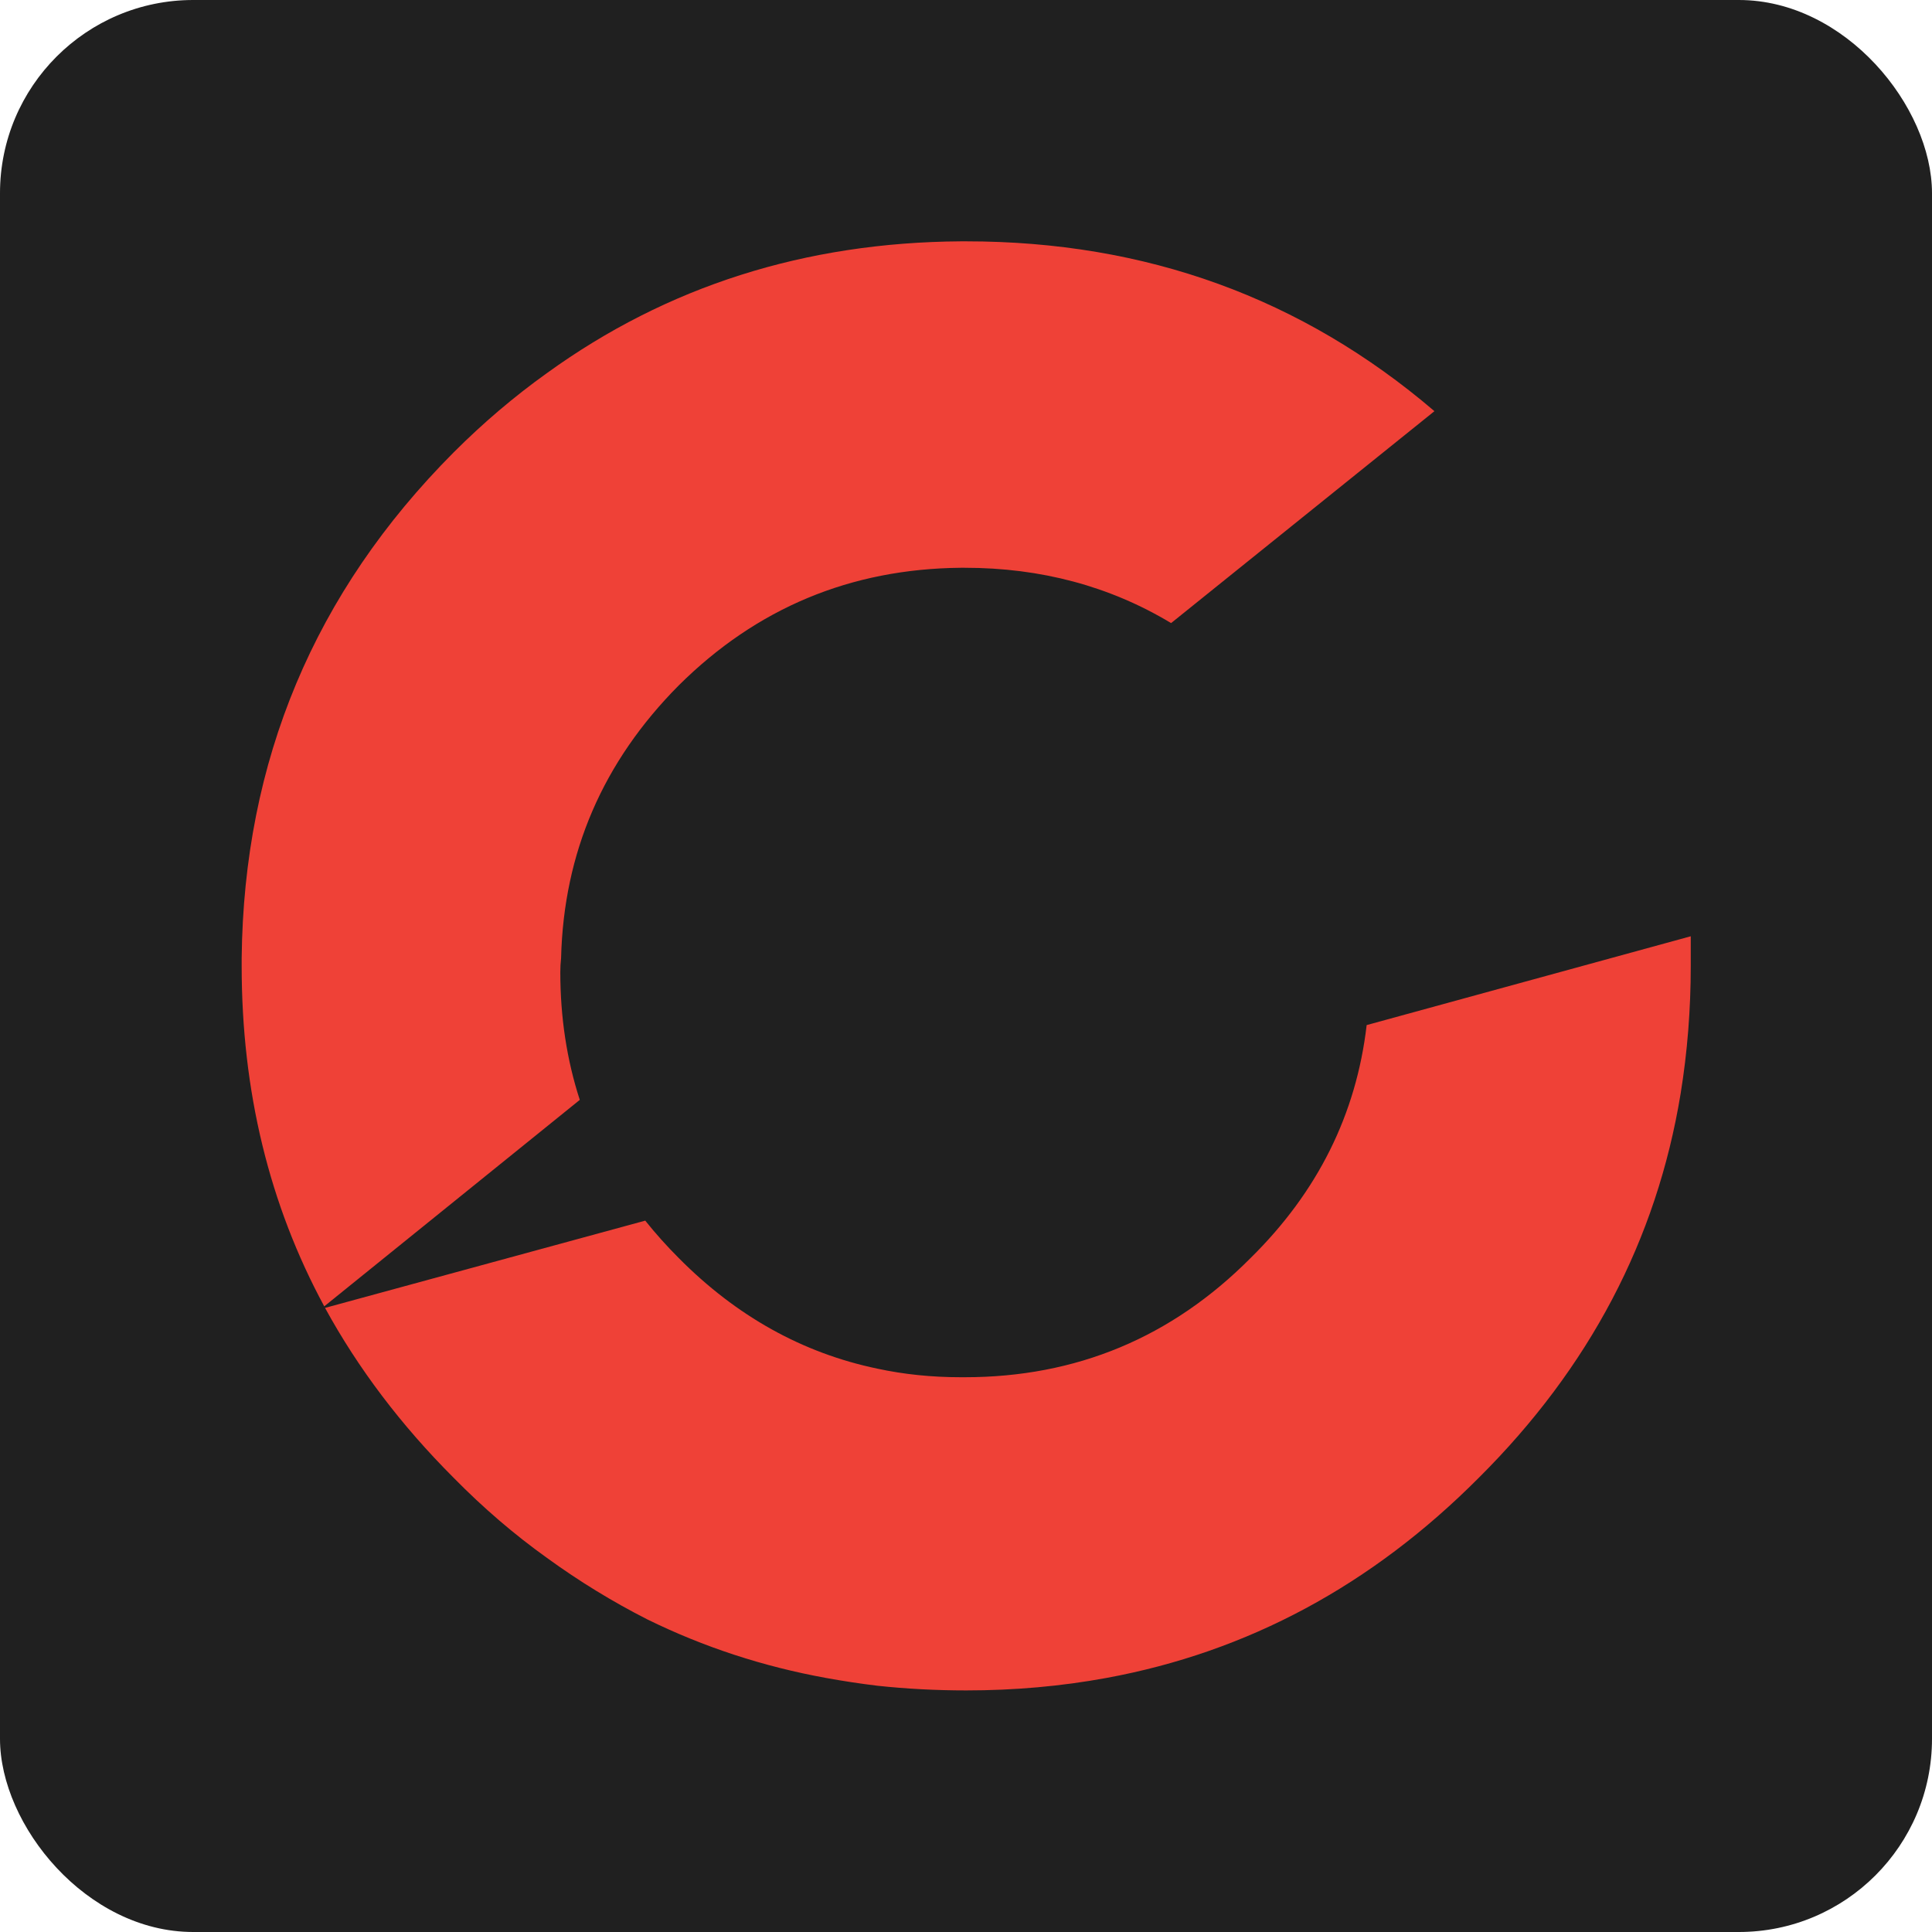
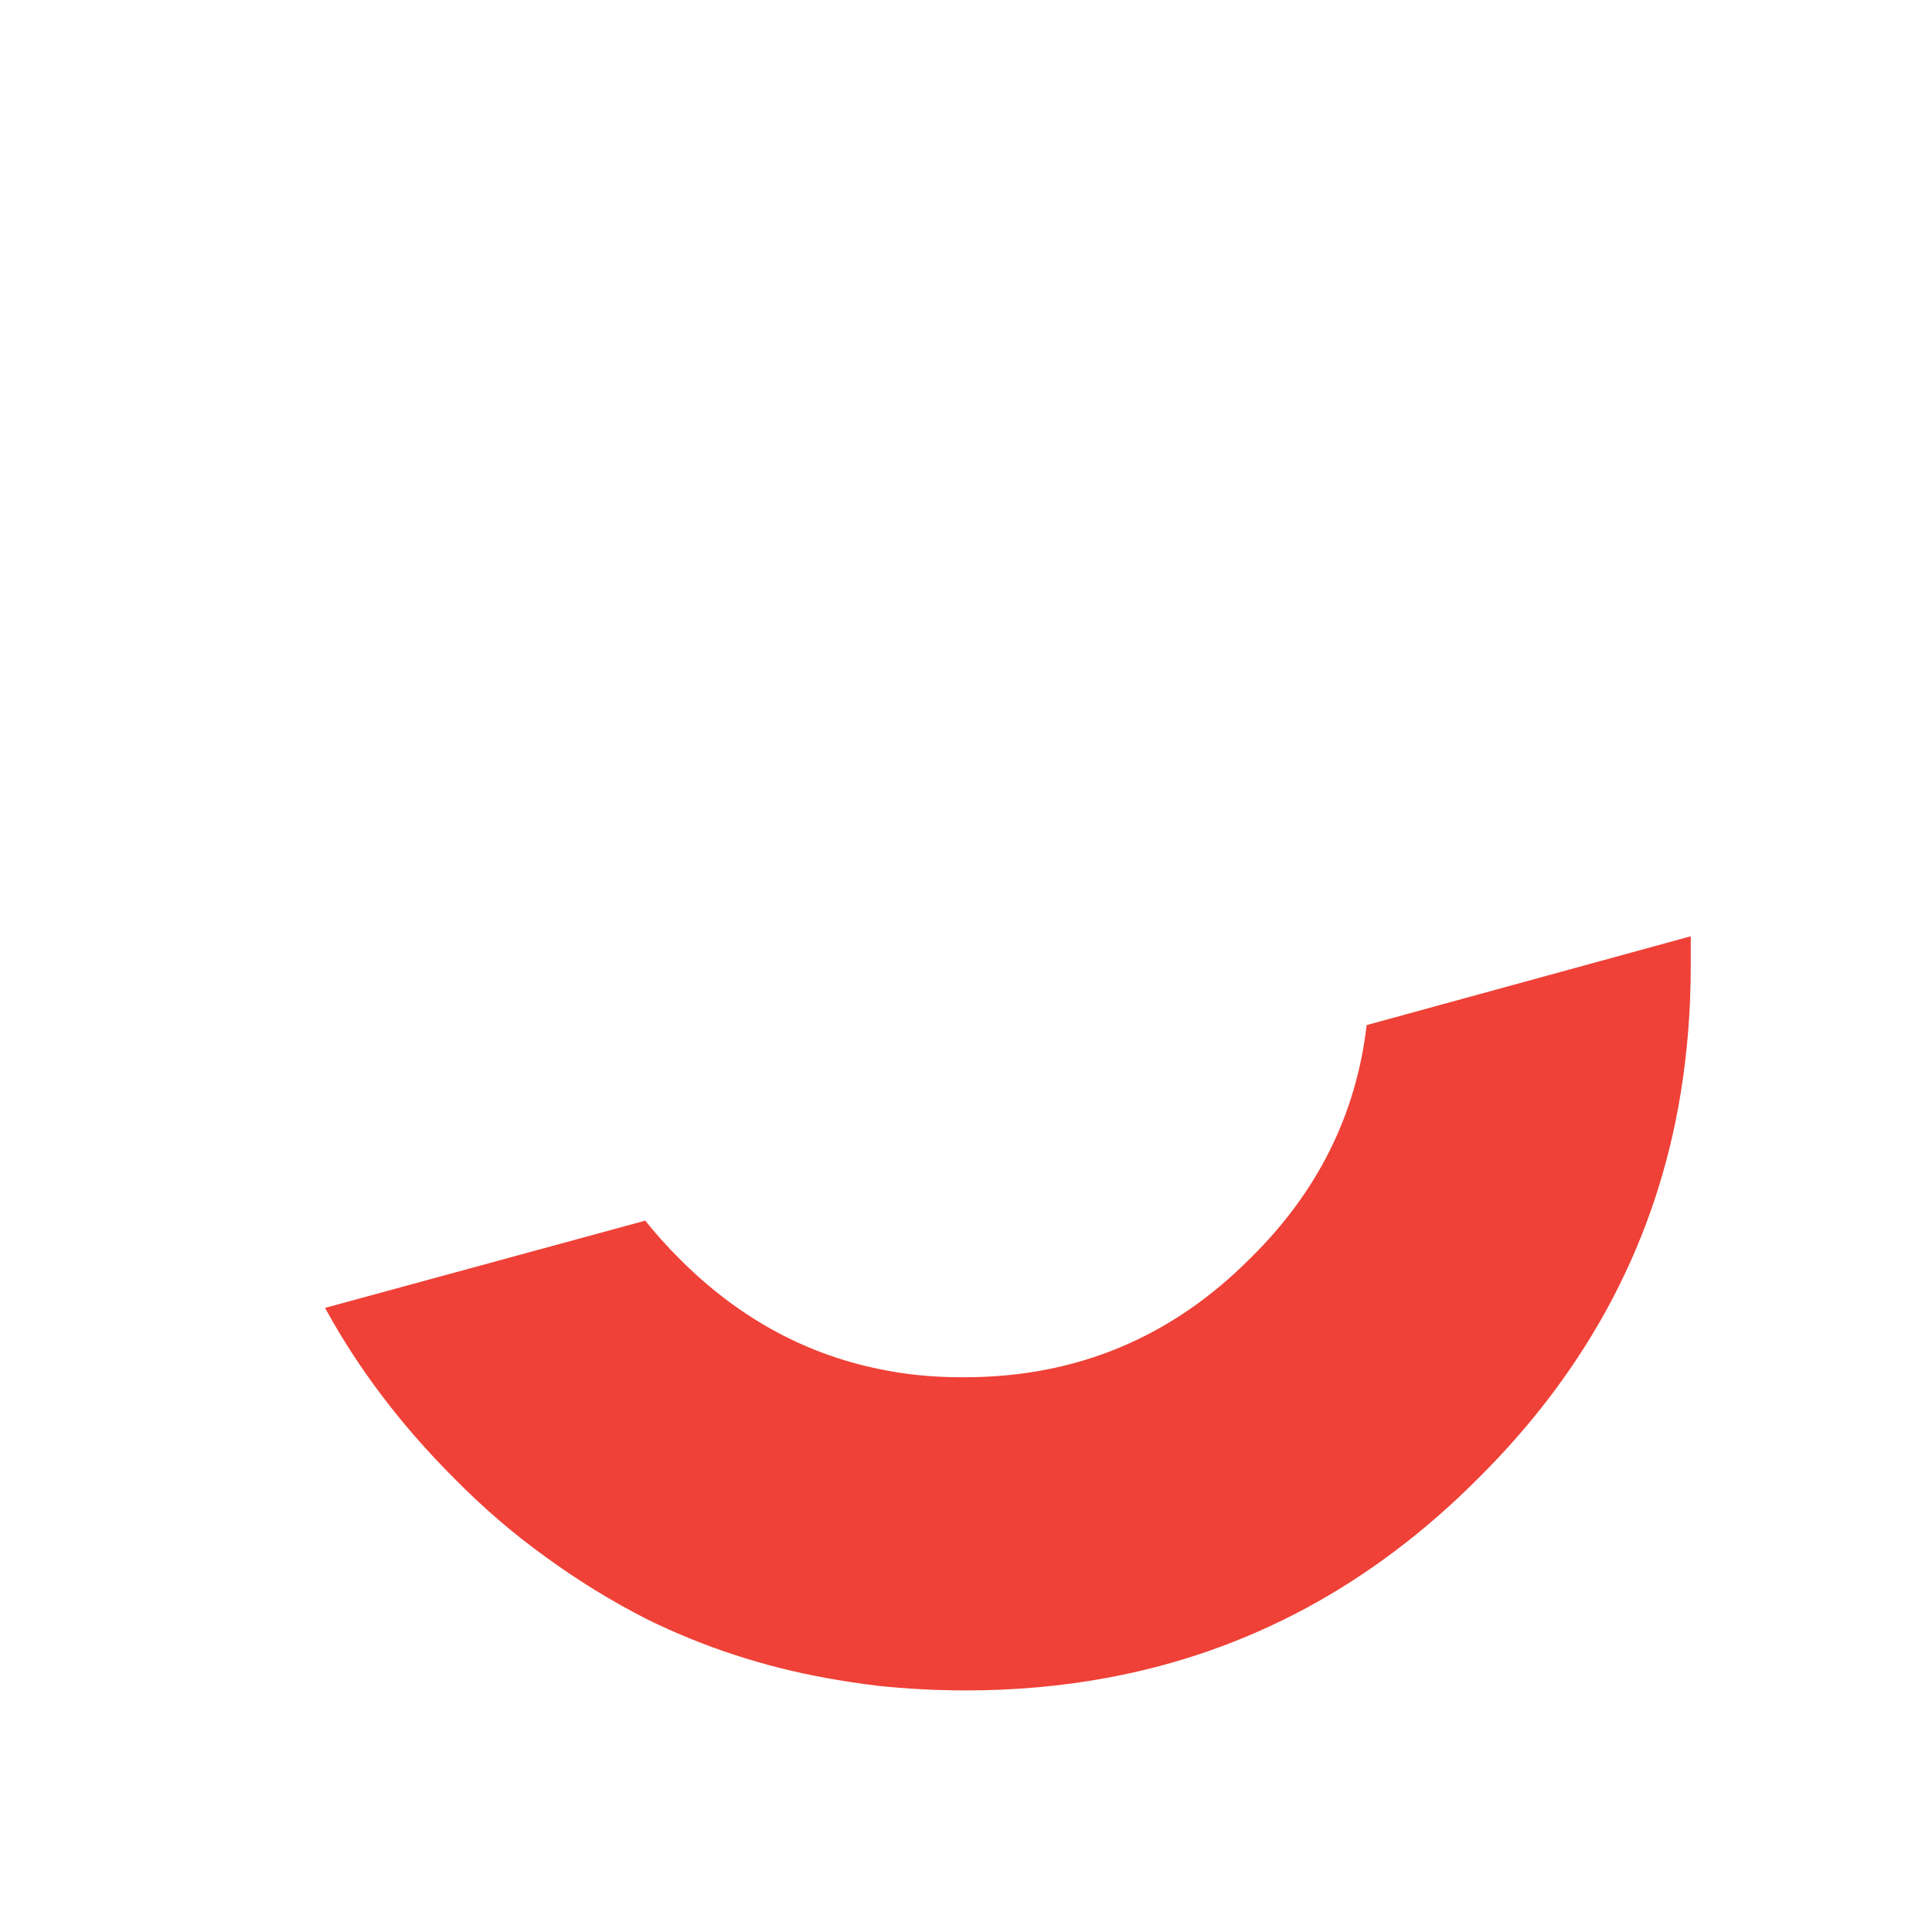
<svg xmlns="http://www.w3.org/2000/svg" xmlns:ns1="http://www.inkscape.org/namespaces/inkscape" xmlns:ns2="http://sodipodi.sourceforge.net/DTD/sodipodi-0.dtd" ns1:version="1.0 (4035a4fb49, 2020-05-01)" ns2:docname="Bitchute.svg" id="svg15" viewBox="0 0 200 200" height="200" width="200" y="0px" x="0px" preserveAspectRatio="none" version="1.1">
  <ns2:namedview ns1:current-layer="svg15" ns1:window-maximized="1" ns1:window-y="-8" ns1:window-x="-8" ns1:cy="368.0593" ns1:cx="199.92802" ns1:zoom="0.8510467" showgrid="false" id="namedview17" ns1:window-height="1017" ns1:window-width="1920" ns1:pageshadow="2" ns1:pageopacity="0" guidetolerance="10" gridtolerance="10" objecttolerance="10" borderopacity="1" bordercolor="#666666" pagecolor="#ffffff" />
  <defs id="defs9">
    <g id="l1">
      <path id="path2" d="M 189.6,94.95 165.55,5.1 5.1,48.1 l 24.05,89.85 160.45,-43 m -52,-72.4 21.75,-5.8 3.5,13.05 -21.75,5.8 15.55,58 -14.25,3.85 -15.55,-58 -21.4,5.7 -3.5,-13.05 21.4,-5.7 14.25,-3.85 m -55.55,14.9 14.25,-3.8 19.05,71.05 -14.25,3.8 -19.05,-71.05 m 7.65,54.6 v 0.05 q 2.05,7.15 -2.25,14.2 -4.05,6.75 -10.7,8.75 l -41.2,11 L 16.5,55 55.65,44.5 q 6.65,-1.8 13.85,1.8 7.5,3.75 9.25,10.6 1.7,6.7 0.2,11.7 -1.75,5.6 -7.2,8.75 l 1.45,-0.4 q 6.3,0.1 10.65,4.3 3.9,3.8 5.85,10.8 m -16.45,0.9 Q 72.15,89.55 69.4,87.85 66.6,86.2 63.55,87 l -20.4,5.45 4.2,15.8 20.4,-5.45 q 0.6,-0.15 0.9,-0.3 l 0.5,-0.2 q 2.05,-1 3.25,-3.15 1.55,-2.95 0.85,-6.2 m -35.8,-21.7 2,7.35 19.8,-5.3 q 0.6,-0.2 1.2,-0.55 1.75,-1 2.7,-2.85 1.25,-2.5 0.55,-5.7 -1,-3.1 -3.35,-4.6 -2.35,-1.5 -5.05,-1 l -19.8,5.3 z" stroke="none" fill="#212021" />
      <path id="path4" d="m 89.7,92.1 v -0.05 q -1.95,-7 -5.85,-10.8 -4.35,-4.2 -10.65,-4.3 l -1.45,0.4 q 5.45,-3.15 7.2,-8.75 1.5,-5 -0.2,-11.7 Q 77,50.05 69.5,46.3 62.3,42.7 55.65,44.5 L 16.5,55 l 19.05,71.05 41.2,-11 q 6.65,-2 10.7,-8.75 4.3,-7.05 2.25,-14.2 M 39.45,78.6 37.45,71.25 35.5,63.9 55.3,58.6 q 2.7,-0.5 5.05,1 2.35,1.5 3.35,4.6 0.7,3.2 -0.55,5.7 -0.95,1.85 -2.7,2.85 -0.6,0.35 -1.2,0.55 l -19.8,5.3 m 29.95,9.25 q 2.75,1.7 3.85,5.1 0.7,3.25 -0.85,6.2 -1.2,2.15 -3.25,3.15 l -0.5,0.2 q -0.3,0.15 -0.9,0.3 l -20.4,5.45 -4.2,-15.8 20.4,-5.45 q 3.05,-0.8 5.85,0.85 m 26.9,-54.2 -14.25,3.8 19.05,71.05 14.25,-3.8 L 96.3,33.65 m 63.05,-16.9 -21.75,5.8 -14.25,3.85 -21.4,5.7 3.5,13.05 21.4,-5.7 15.55,58 14.25,-3.85 -15.55,-58 21.75,-5.8 z" stroke="none" fill="#ffffff" />
-       <path id="path6" d="m 263.85,74.35 q -1,8.6 -7.45,14.95 -7.6,7.65 -18.35,7.65 -0.15,0 -0.25,0 -2.8,0 -5.35,-0.55 -7.2,-1.5 -12.75,-7.1 -1.15,-1.15 -2.15,-2.4 L 197,92.5 q 3.2,5.85 8.25,10.9 2.85,2.9 6,5.15 3.1,2.25 6.45,3.95 5.4,2.65 11.45,3.75 1.65,0.3 3.3,0.5 2.8,0.3 5.7,0.3 4.65,0 9,-0.8 13.6,-2.5 23.9,-12.85 10.65,-10.6 12.95,-24.65 0.65,-4 0.65,-8.2 0,-0.25 0,-0.5 0,-0.7 0,-1.4 l -20.8,5.7 m -12.55,-25.8 16.9,-13.6 q -12.75,-10.9 -30.05,-10.9 -0.2,0 -0.35,0 -15,0.1 -26.55,8.45 -3.15,2.25 -6,5.1 -13.4,13.45 -13.6,32.45 0,0.25 0,0.5 0,12.05 5.3,21.85 l 16.4,-13.25 q -1.25,-3.85 -1.25,-8.2 0,-0.45 0.05,-0.9 0.25,-10.15 7.55,-17.5 7.5,-7.45 18.1,-7.55 0.1,0 0.25,0 7.35,0 13.25,3.55 m 122.35,-5 v -19.7 h -21.5 v 19.7 16 h -40 v -16 -19.7 h -21.5 v 92.4 h 21.5 v -37.1 h 40 v 37.1 h 21.5 v -72.7 m 68,-19.7 v 19.7 26.5 12 q -0.05,0.75 -0.15,1.5 -0.8,5.1 -5.05,9.45 -5.75,5.9 -14.8,6.15 Q 412.6,98.9 406.85,93 402,88.05 401.65,82.05 v -12 -26.5 -19.7 h -21.5 v 19.7 40 q 0,0.4 0,0.85 0.4,14.25 11.15,23.7 11.6,10.15 30.35,10.25 18.75,-0.1 30.35,-10.25 10.75,-9.45 11.15,-23.7 V 23.85 h -21.5 m 102.2,19.7 v -19.7 h -74.4 v 19.7 h 0.5 25.7 v 72.7 h 21.5 v -72.7 h 26.7 m 72.05,0 v -19.7 h -65.75 v 92.4 h 65.75 v -19.2 h -44.25 v -17.9 h 43.1 v -18.7 h -43.1 v -16.9 z" stroke="none" fill="#ef4137" />
    </g>
  </defs>
-   <rect style="fill:#202020;fill-opacity:1;stroke-width:4.943;paint-order:stroke fill markers" id="rect876" width="200" height="200" x="0" y="7.7864001e-07" rx="20" ry="20" />
  <g id="g886" transform="matrix(1.613,0,0,1.613,-278.82,312.653)" style="fill:#ef4137;fill-opacity:1">
-     <path id="path882" d="m 248.018,-153.845 16.9,-13.6 q -12.75,-10.9 -30.05,-10.9 -0.2,0 -0.35,0 -15,0.1 -26.55,8.45 -3.15,2.25 -6,5.1 -13.4,13.45 -13.6,32.45 0,0.25 0,0.5 0,12.05 5.3,21.85 l 16.4,-13.25 q -1.25,-3.85 -1.25,-8.2 0,-0.45 0.05,-0.9 0.25,-10.15 7.55,-17.5 7.5,-7.45 18.1,-7.55 0.1,0 0.25,0 7.35,0 13.25,3.55" style="fill:#ef4137;fill-opacity:1" />
    <path id="path884" d="m 260.568,-128.045 q -1,8.6 -7.45,14.95 -7.6,7.65 -18.35,7.65 -0.15,0 -0.25,0 -2.8,0 -5.35,-0.55 -7.2,-1.5 -12.75,-7.1 -1.15,-1.15 -2.15,-2.4 l -20.55,5.6 q 3.2,5.85 8.25,10.9 2.85,2.9 6,5.15 3.1,2.25 6.45,3.95 5.4,2.65 11.45,3.75 1.65,0.3 3.3,0.5 2.8,0.3 5.7,0.3 4.65,0 9,-0.8 13.6,-2.5 23.9,-12.85 10.65,-10.6 12.95,-24.65 0.65,-4 0.65,-8.2 0,-0.25 0,-0.5 0,-0.7 0,-1.4 l -20.8,5.7" style="fill:#ef4137;fill-opacity:1" />
  </g>
</svg>